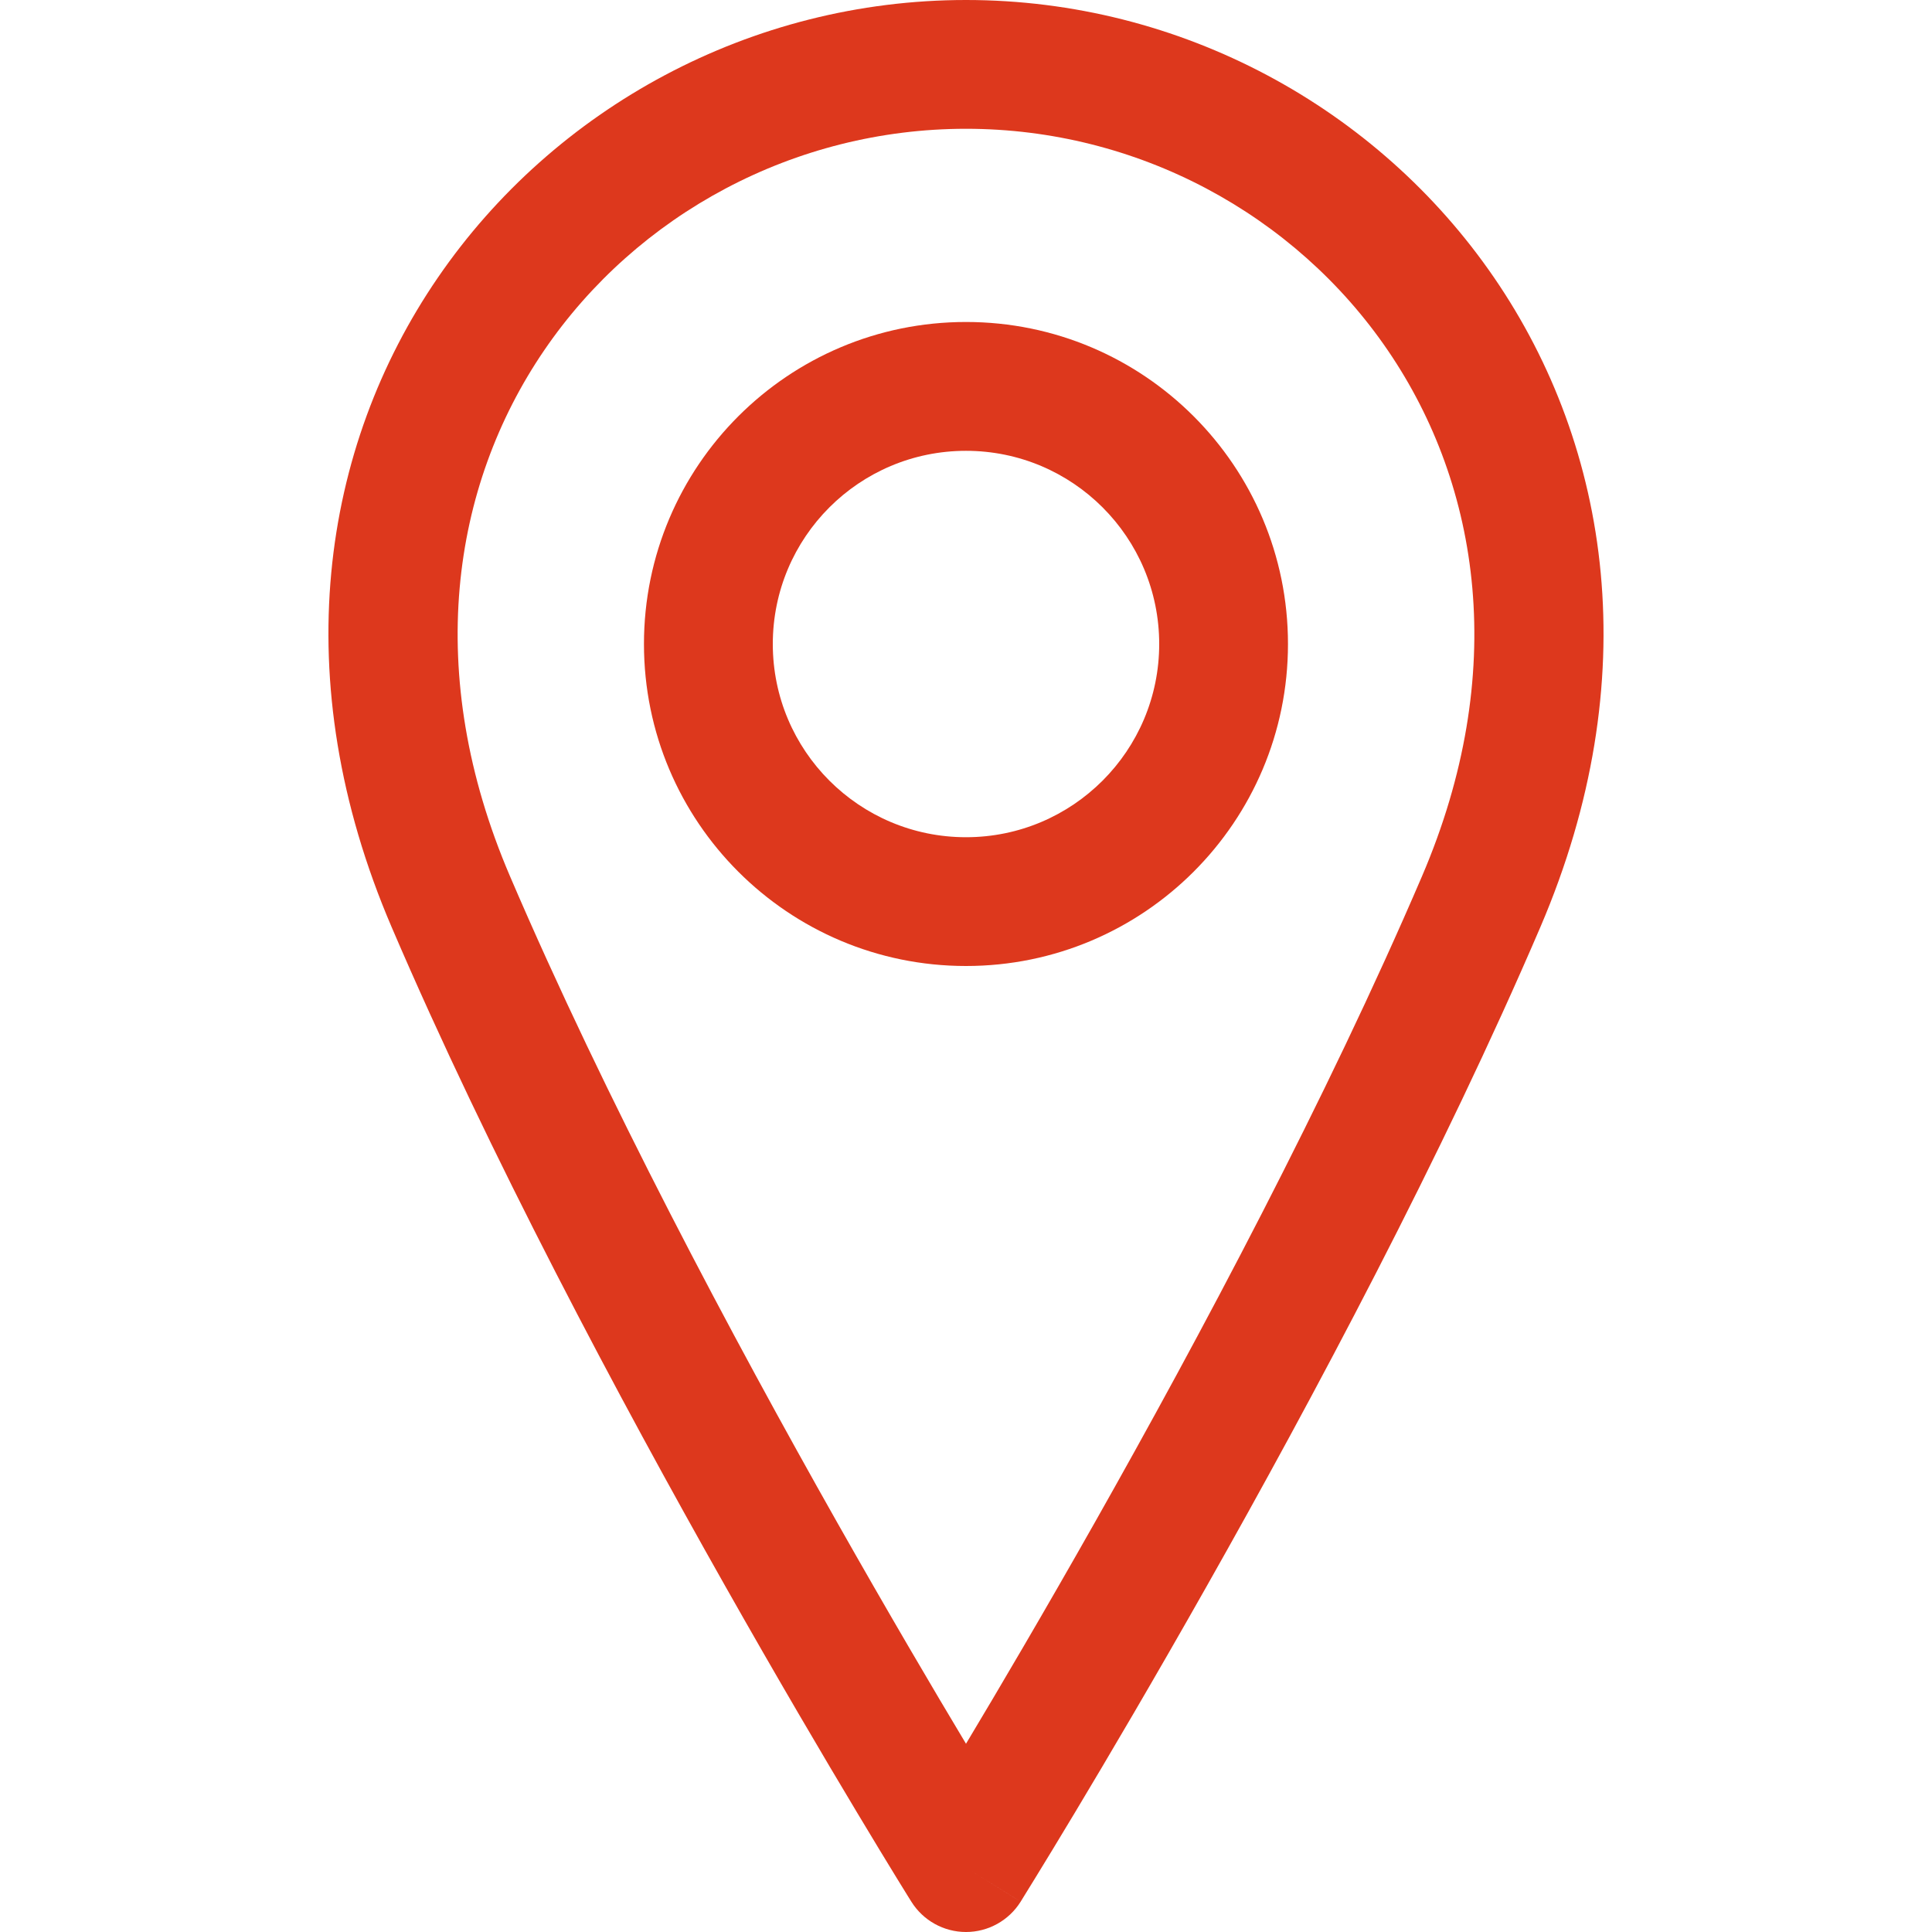
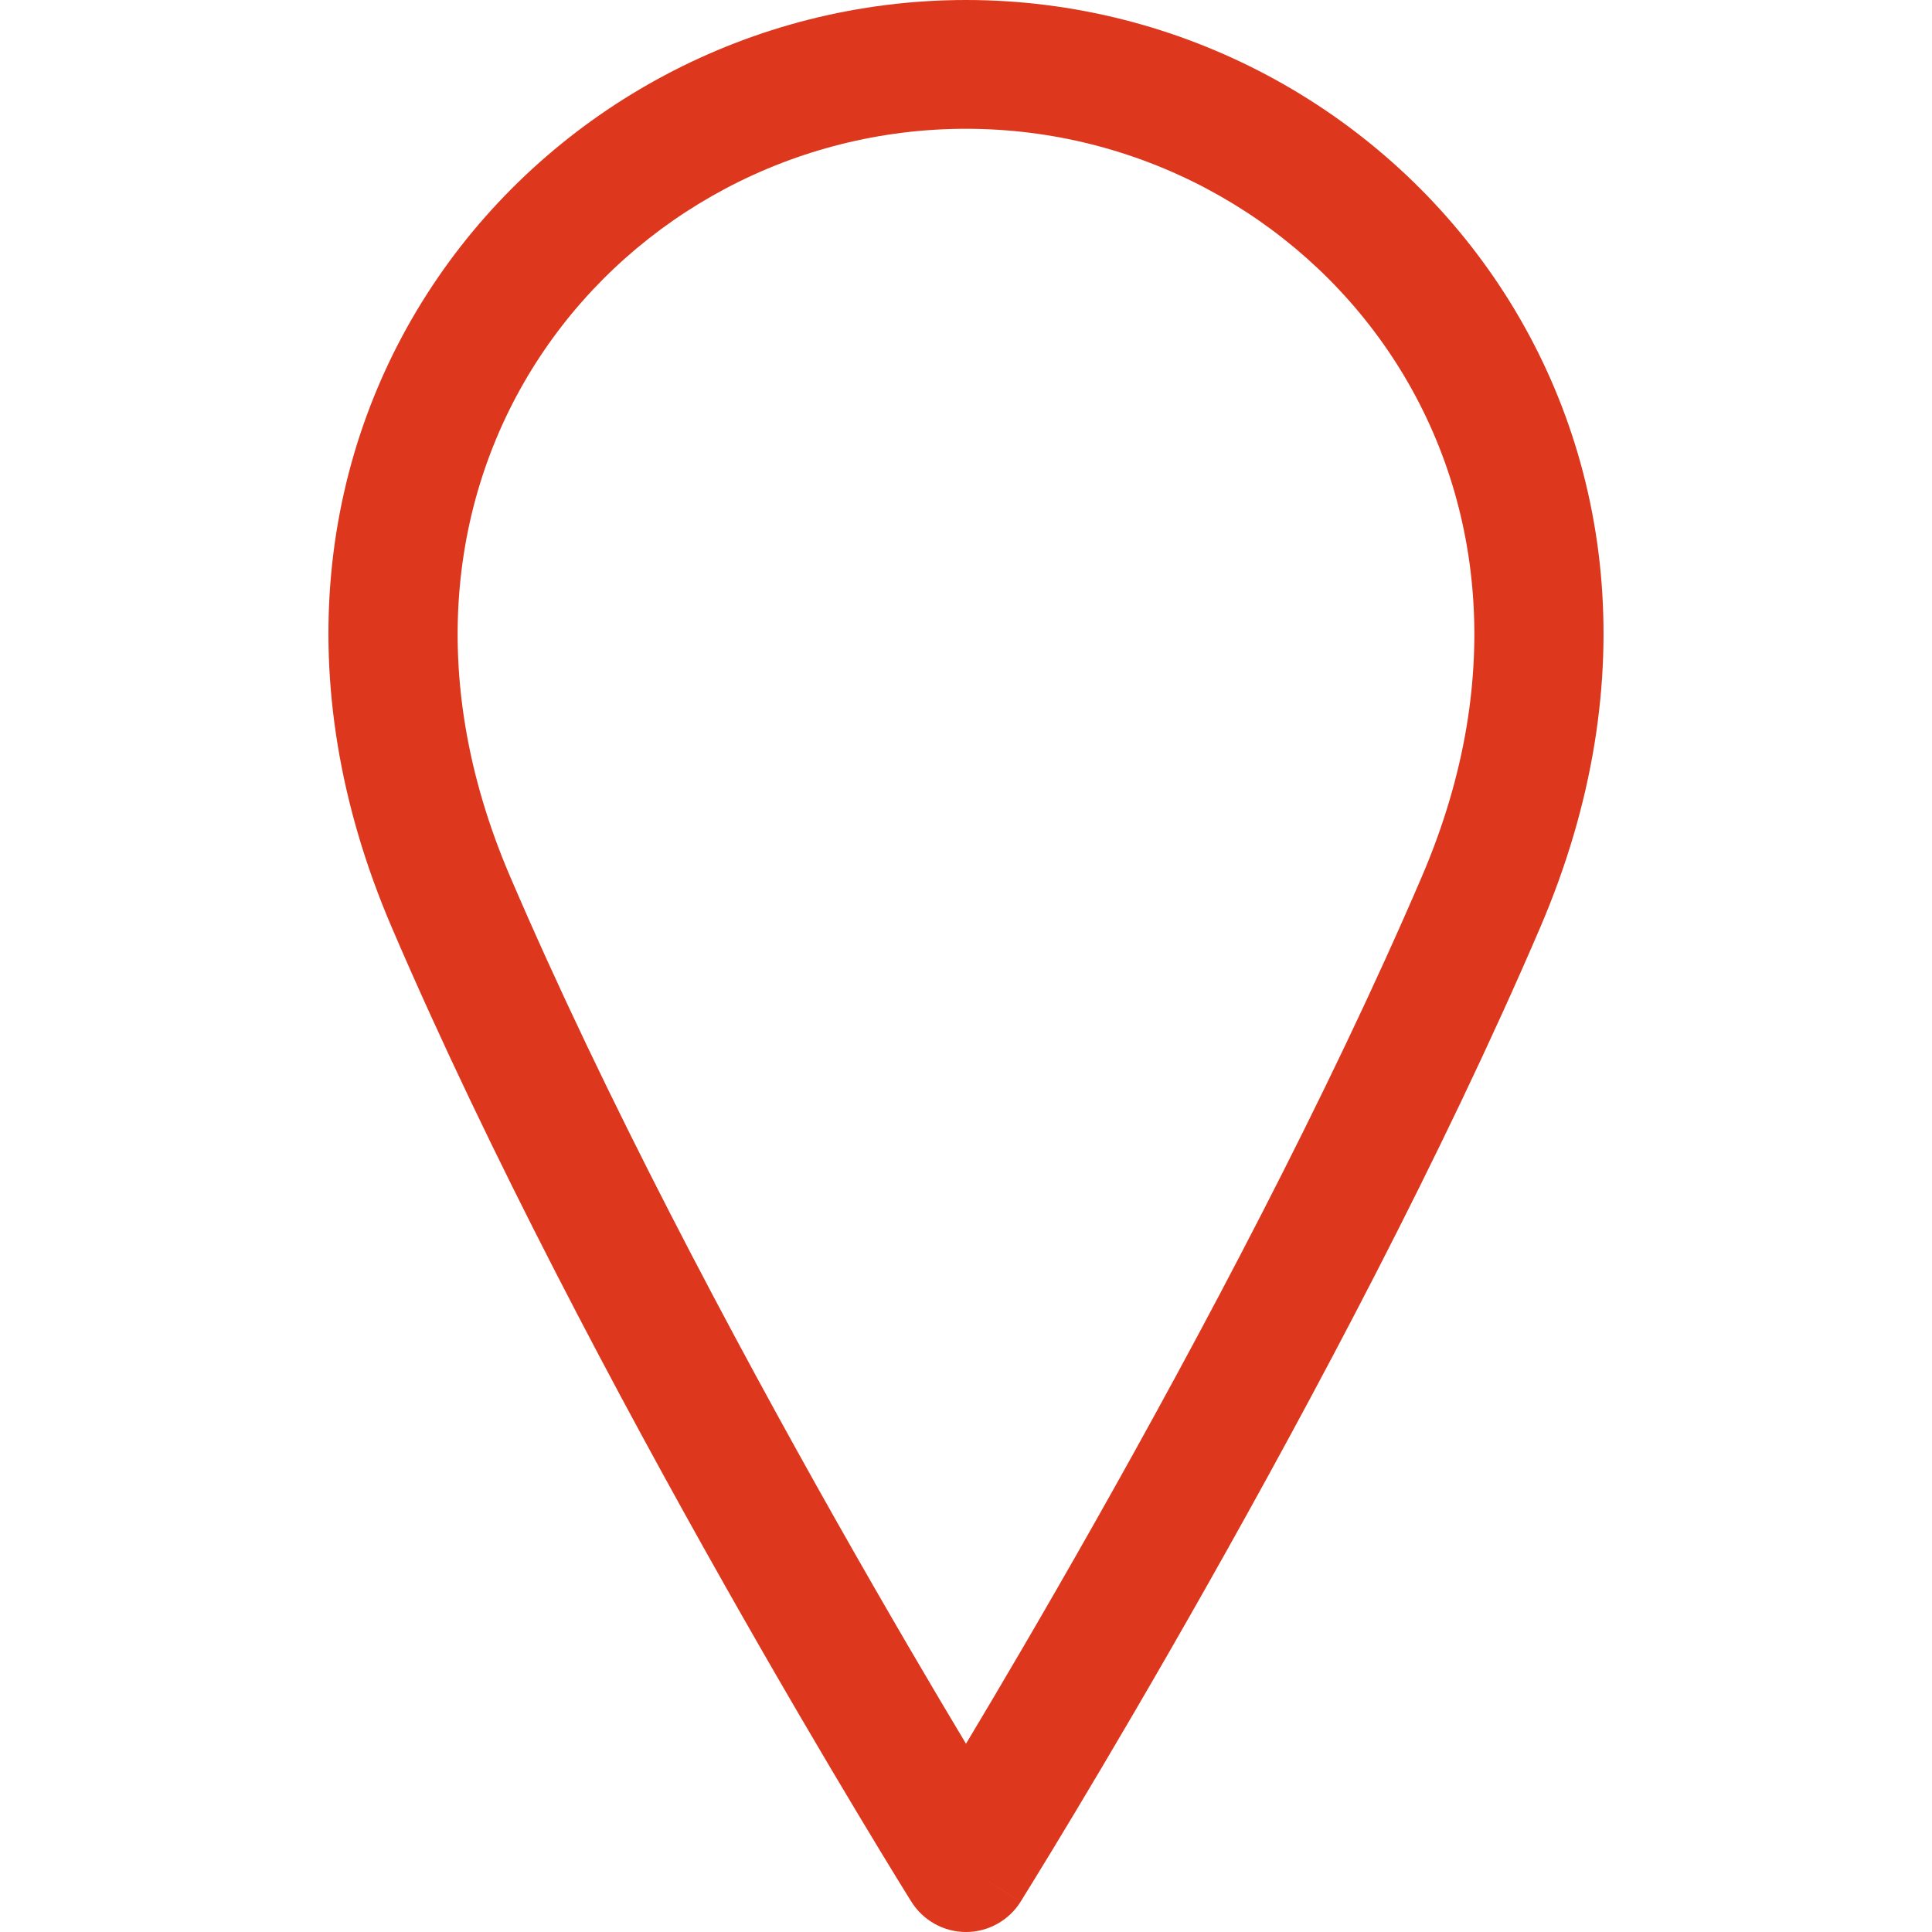
<svg xmlns="http://www.w3.org/2000/svg" width="32" height="32" viewBox="0 0 32 32" fill="none">
-   <path fill-rule="evenodd" clip-rule="evenodd" d="M16 7.467C14.232 7.467 12.8 8.899 12.8 10.667C12.8 12.434 14.232 13.867 16 13.867C17.767 13.867 19.2 12.434 19.2 10.667C19.2 8.899 17.767 7.467 16 7.467ZM10.666 10.667C10.666 7.721 13.054 5.333 16 5.333C18.945 5.333 21.333 7.721 21.333 10.667C21.333 13.612 18.945 16 16 16C13.054 16 10.666 13.612 10.666 10.667Z" fill="#DD381D" />
  <path fill-rule="evenodd" clip-rule="evenodd" d="M16 2.133C10.321 2.133 5.566 7.791 8.447 14.513C10.024 18.194 12.136 22.155 13.862 25.209C14.707 26.703 15.456 27.975 16 28.882C16.544 27.975 17.293 26.703 18.138 25.209C19.864 22.155 21.975 18.194 23.553 14.513C26.434 7.791 21.678 2.133 16 2.133ZM16 30.933C15.095 31.499 15.095 31.499 15.095 31.498L15.079 31.472L15.032 31.397C14.992 31.332 14.932 31.235 14.855 31.11C14.701 30.859 14.479 30.494 14.202 30.032C13.648 29.109 12.877 27.801 12.005 26.258C10.264 23.178 8.108 19.139 6.486 15.354C2.967 7.143 8.878 0 16 0C23.121 0 29.032 7.143 25.514 15.354C23.891 19.139 21.736 23.178 19.995 26.258C19.123 27.801 18.352 29.109 17.798 30.032C17.521 30.494 17.298 30.859 17.144 31.11C17.067 31.235 17.008 31.332 16.967 31.397L16.921 31.472L16.905 31.498C16.905 31.498 16.904 31.499 16 30.933ZM16 30.933L16.905 31.498C16.71 31.81 16.367 32 16 32C15.632 32 15.29 31.81 15.095 31.498L16 30.933Z" fill="#DD381D" />
</svg>